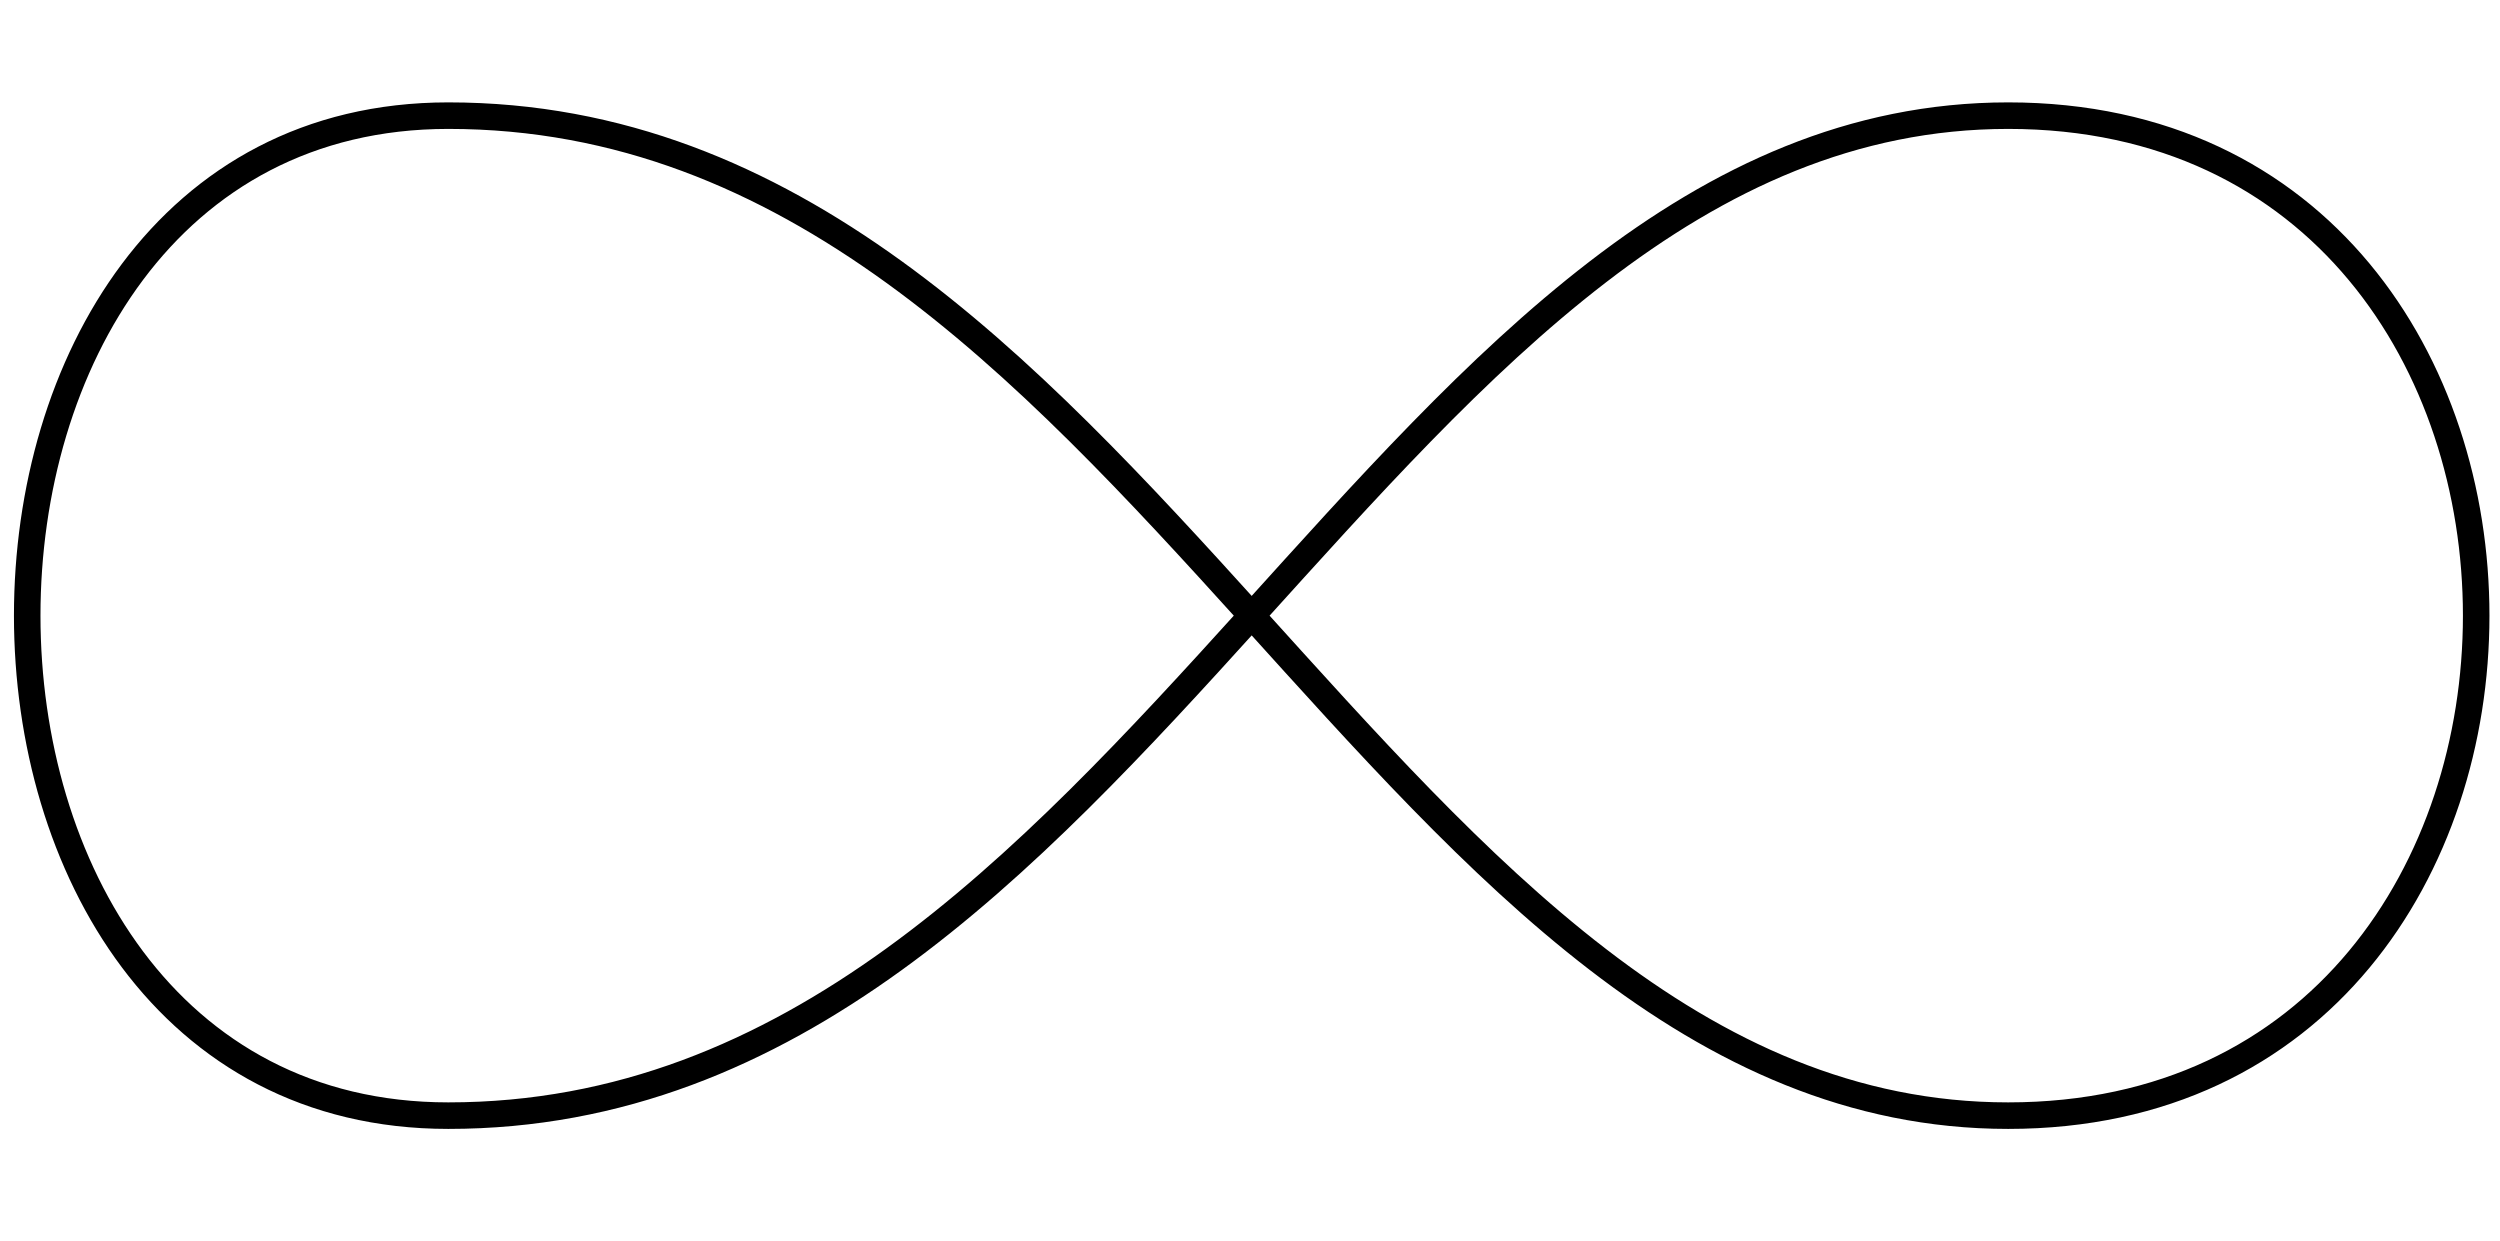
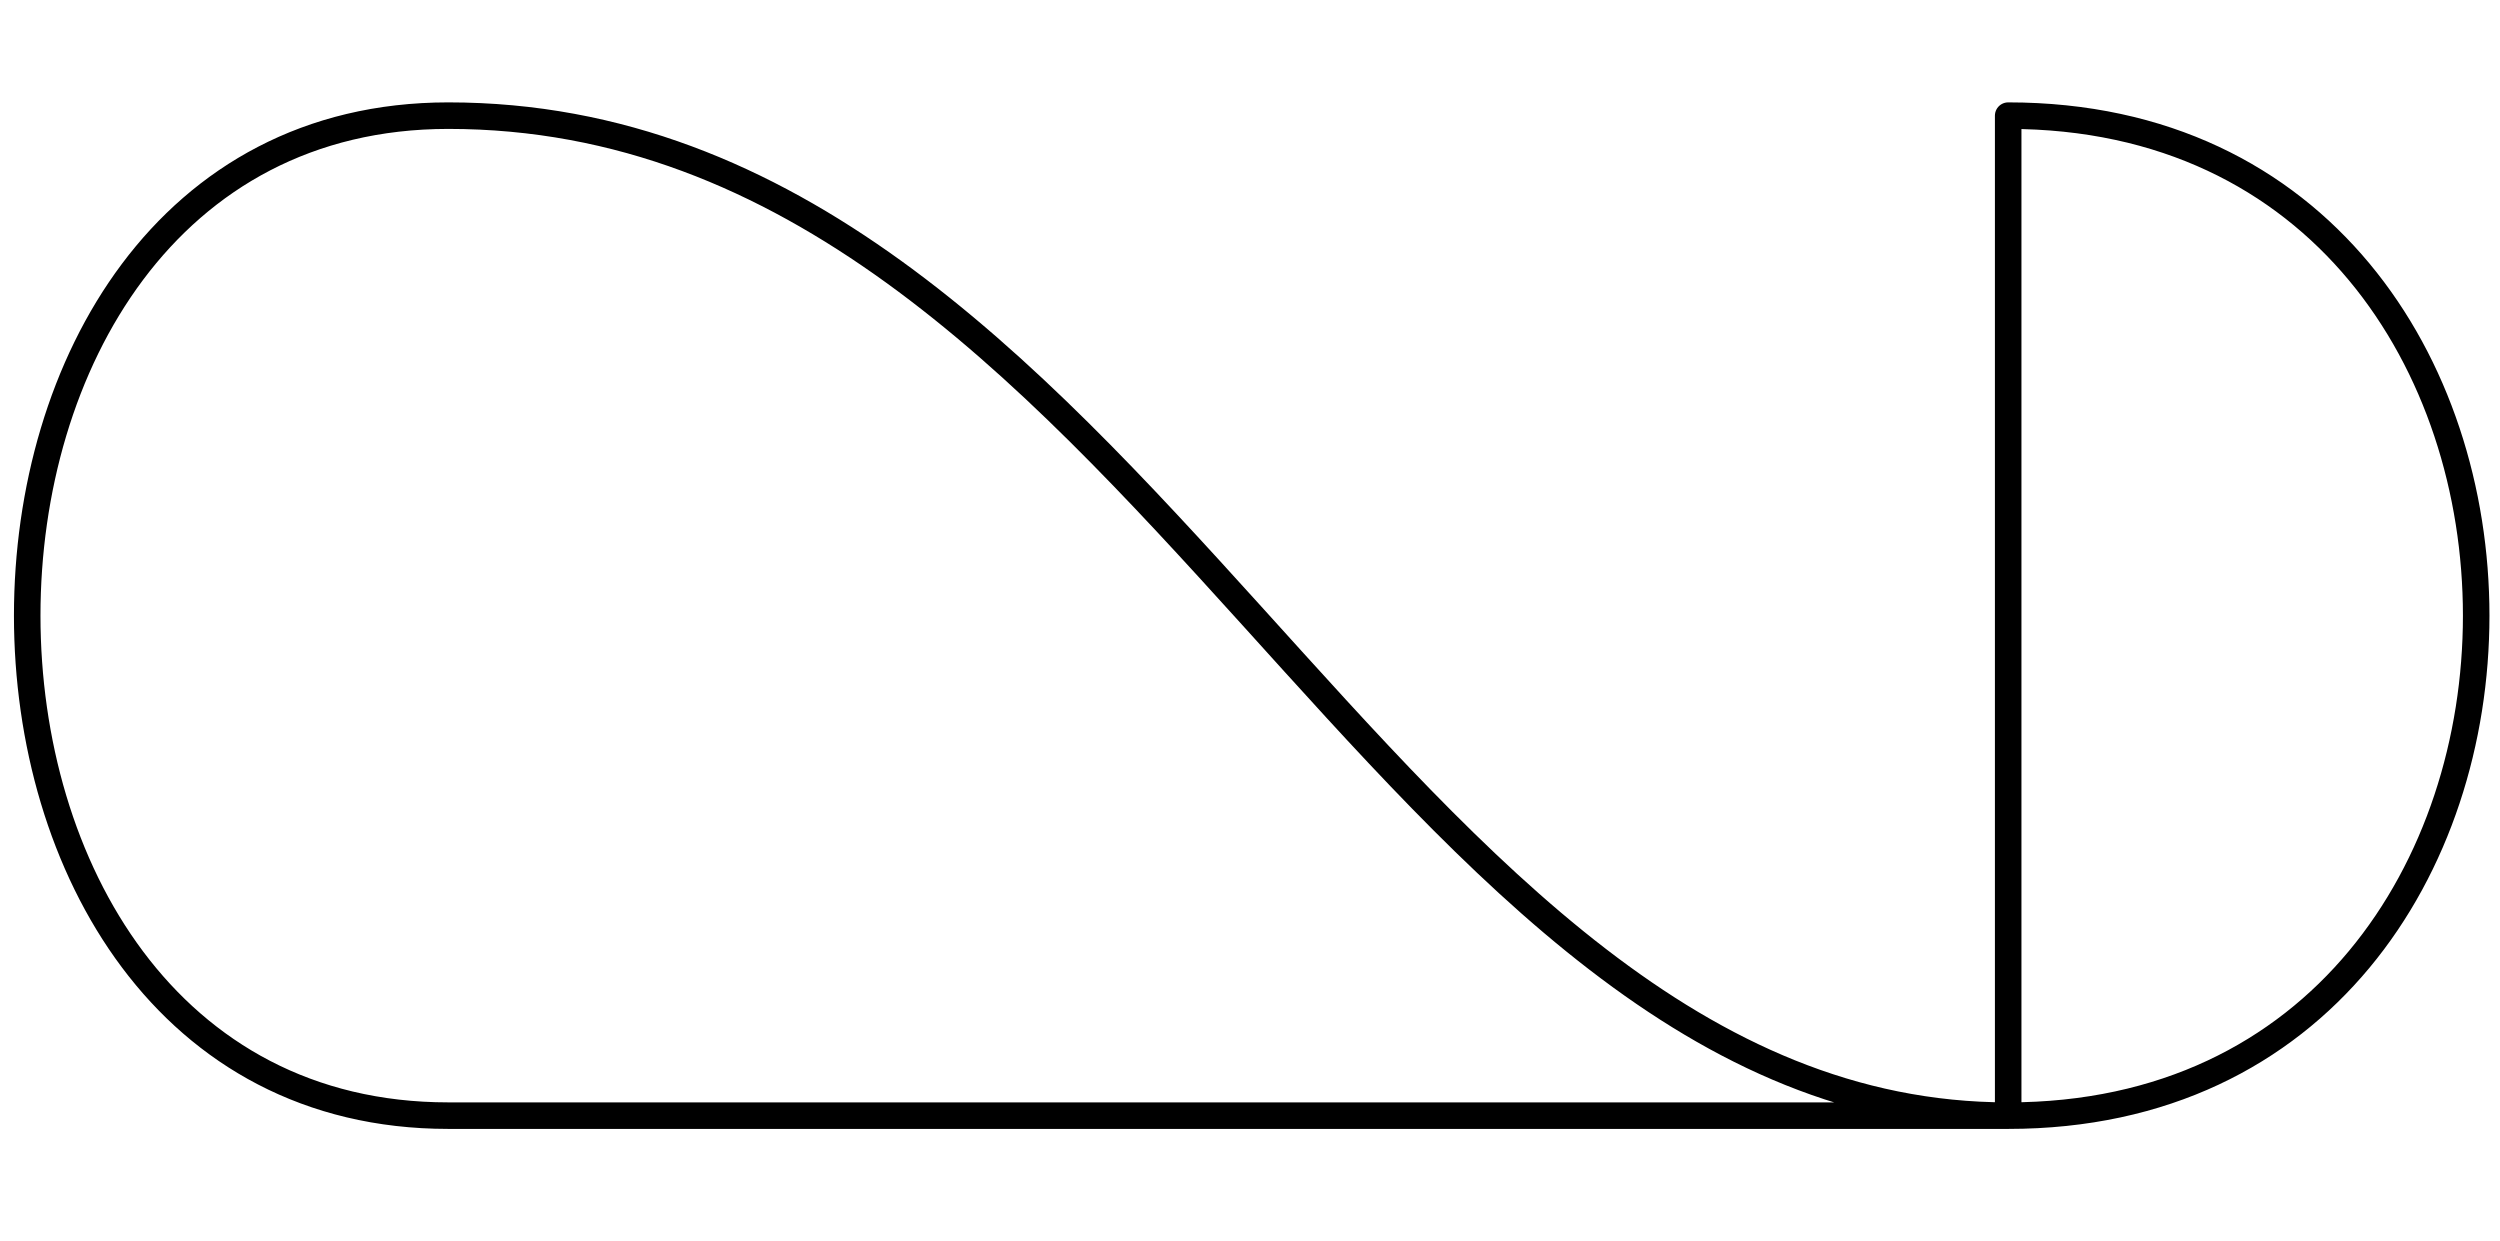
<svg xmlns="http://www.w3.org/2000/svg" width="147" height="73" viewBox="0 0 147 73" fill="none">
-   <path d="M118.081 6.8C154.773 6.8 154.773 65.6 118.081 65.6C81.397 65.6 66.723 6.8 26.359 6.8C-6.653 6.8 -6.653 65.6 26.359 65.6C66.723 65.6 81.397 6.8 118.088 6.8H118.081Z" stroke="black" stroke-width="1.56" stroke-linecap="round" stroke-linejoin="round" />
+   <path d="M118.081 6.8C154.773 6.8 154.773 65.6 118.081 65.6C81.397 65.6 66.723 6.8 26.359 6.8C-6.653 6.8 -6.653 65.6 26.359 65.6H118.081Z" stroke="black" stroke-width="1.56" stroke-linecap="round" stroke-linejoin="round" />
</svg>